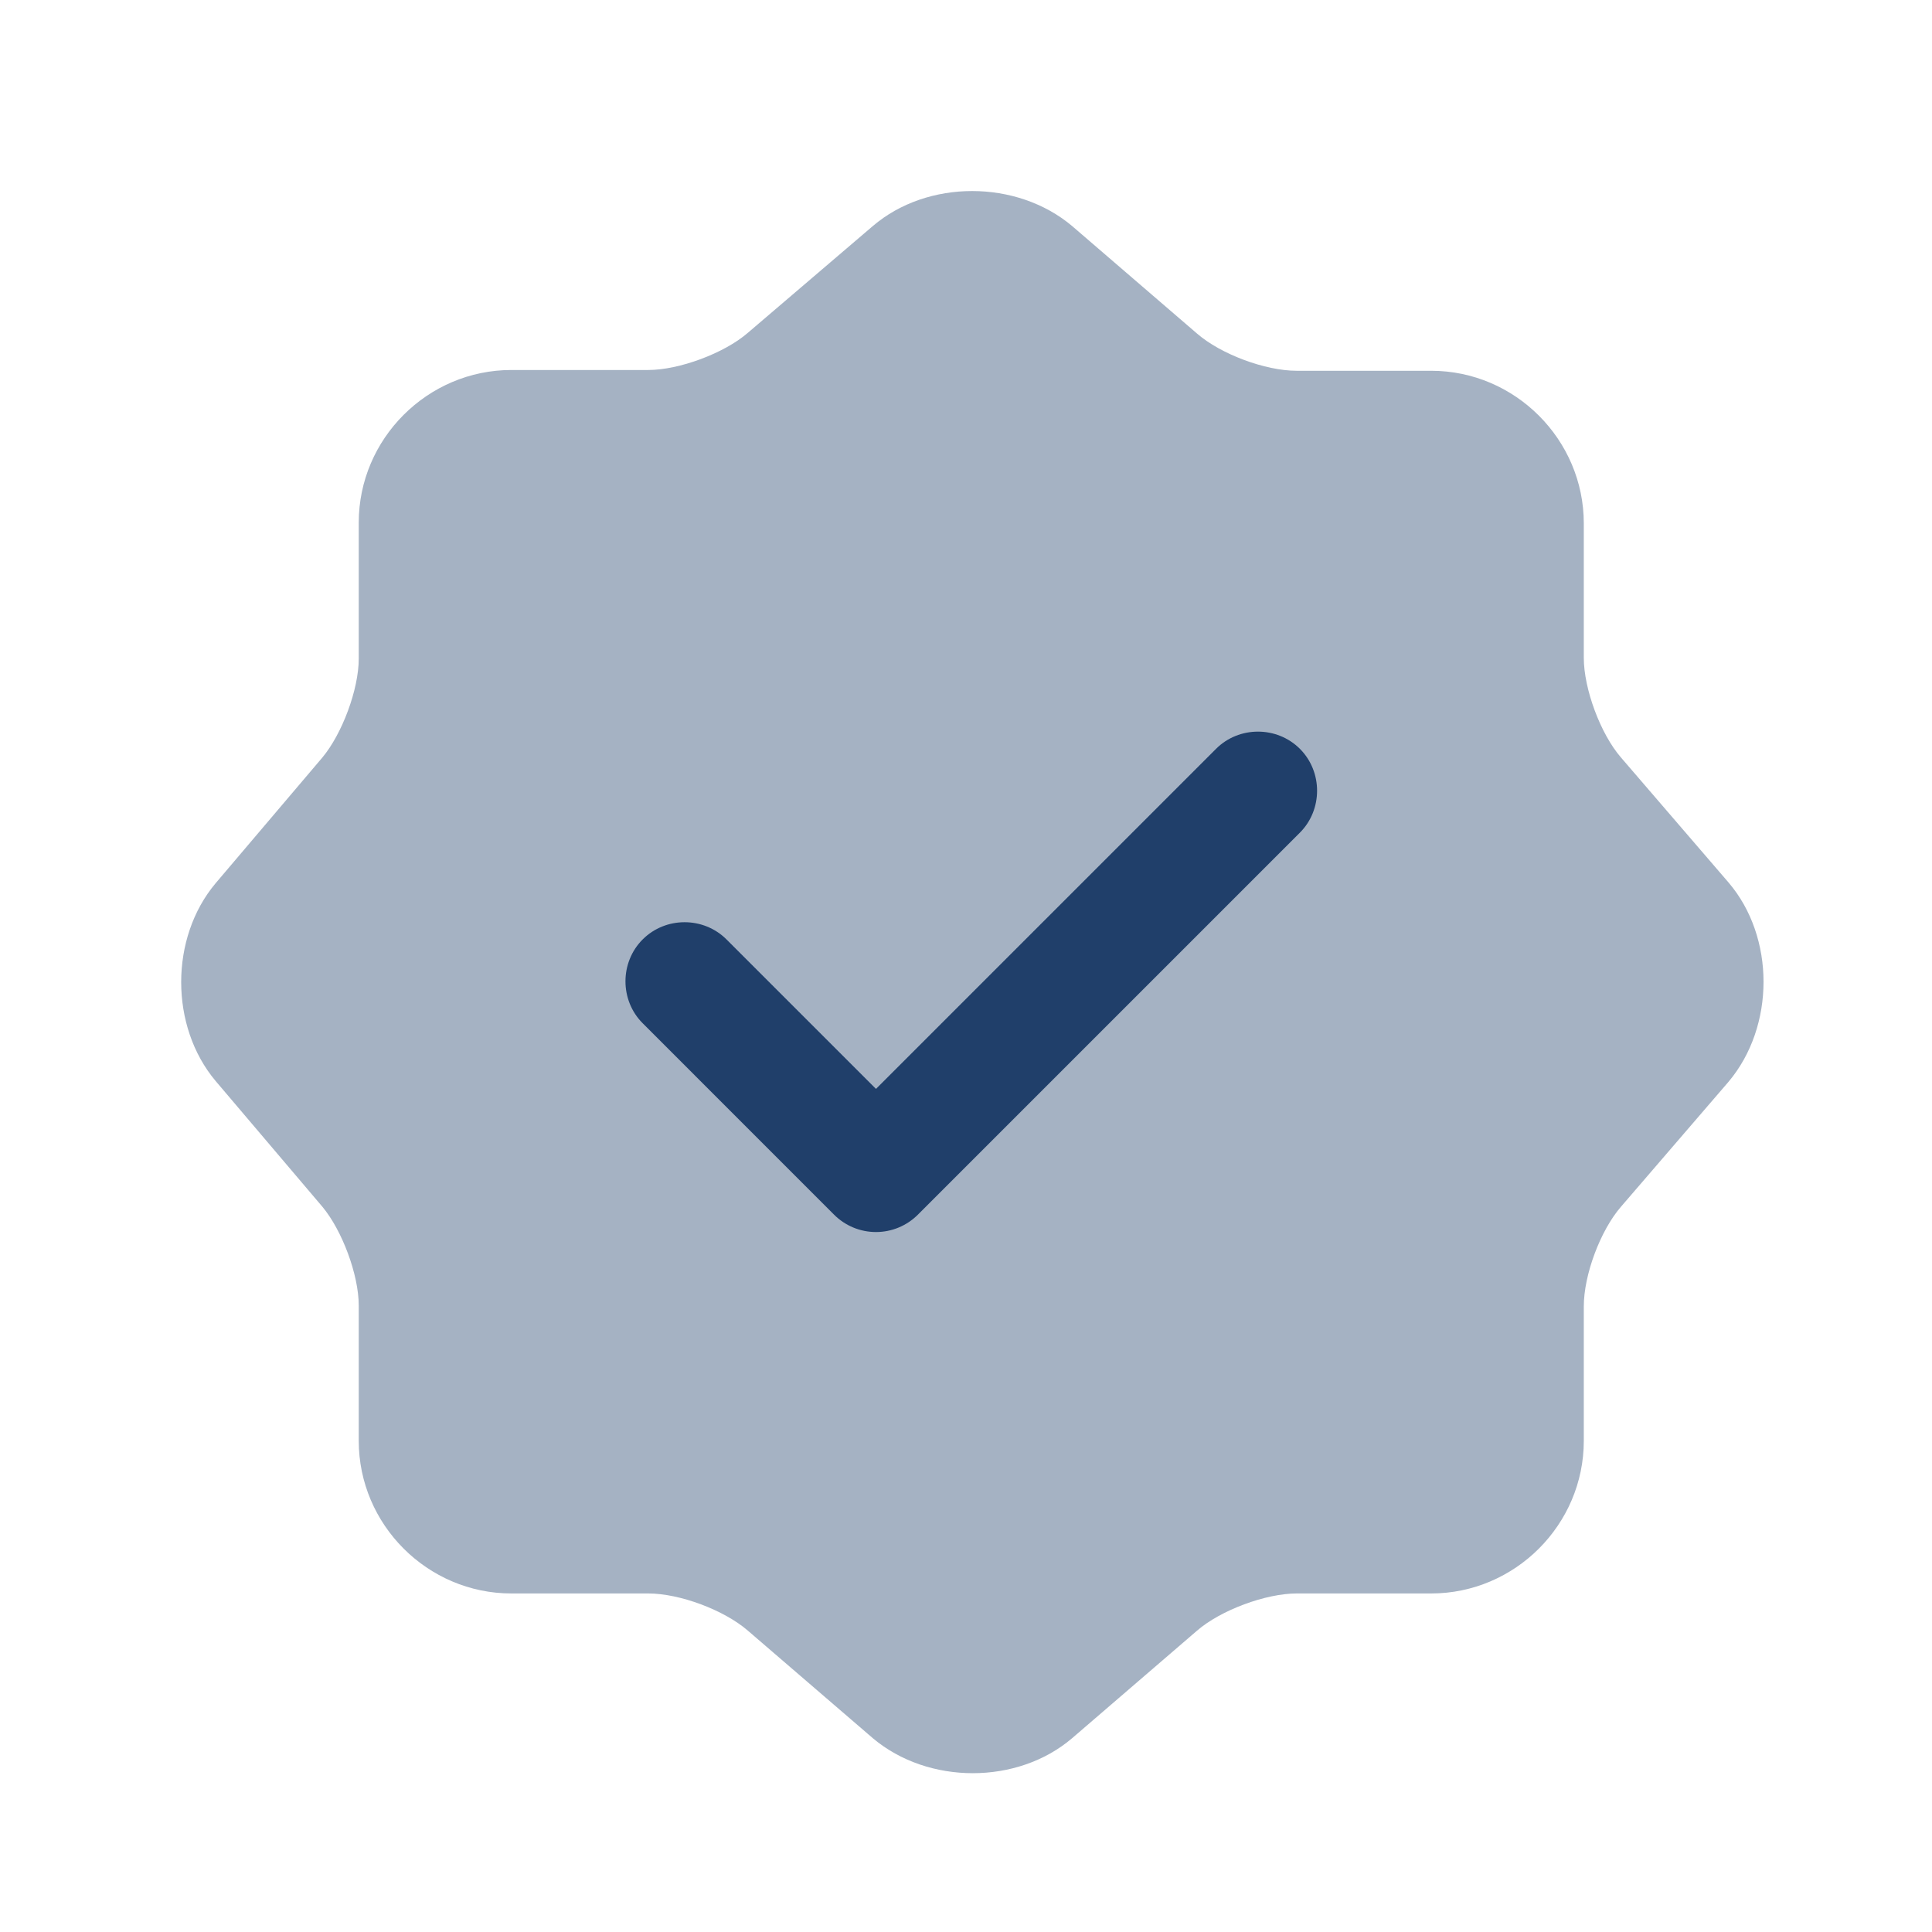
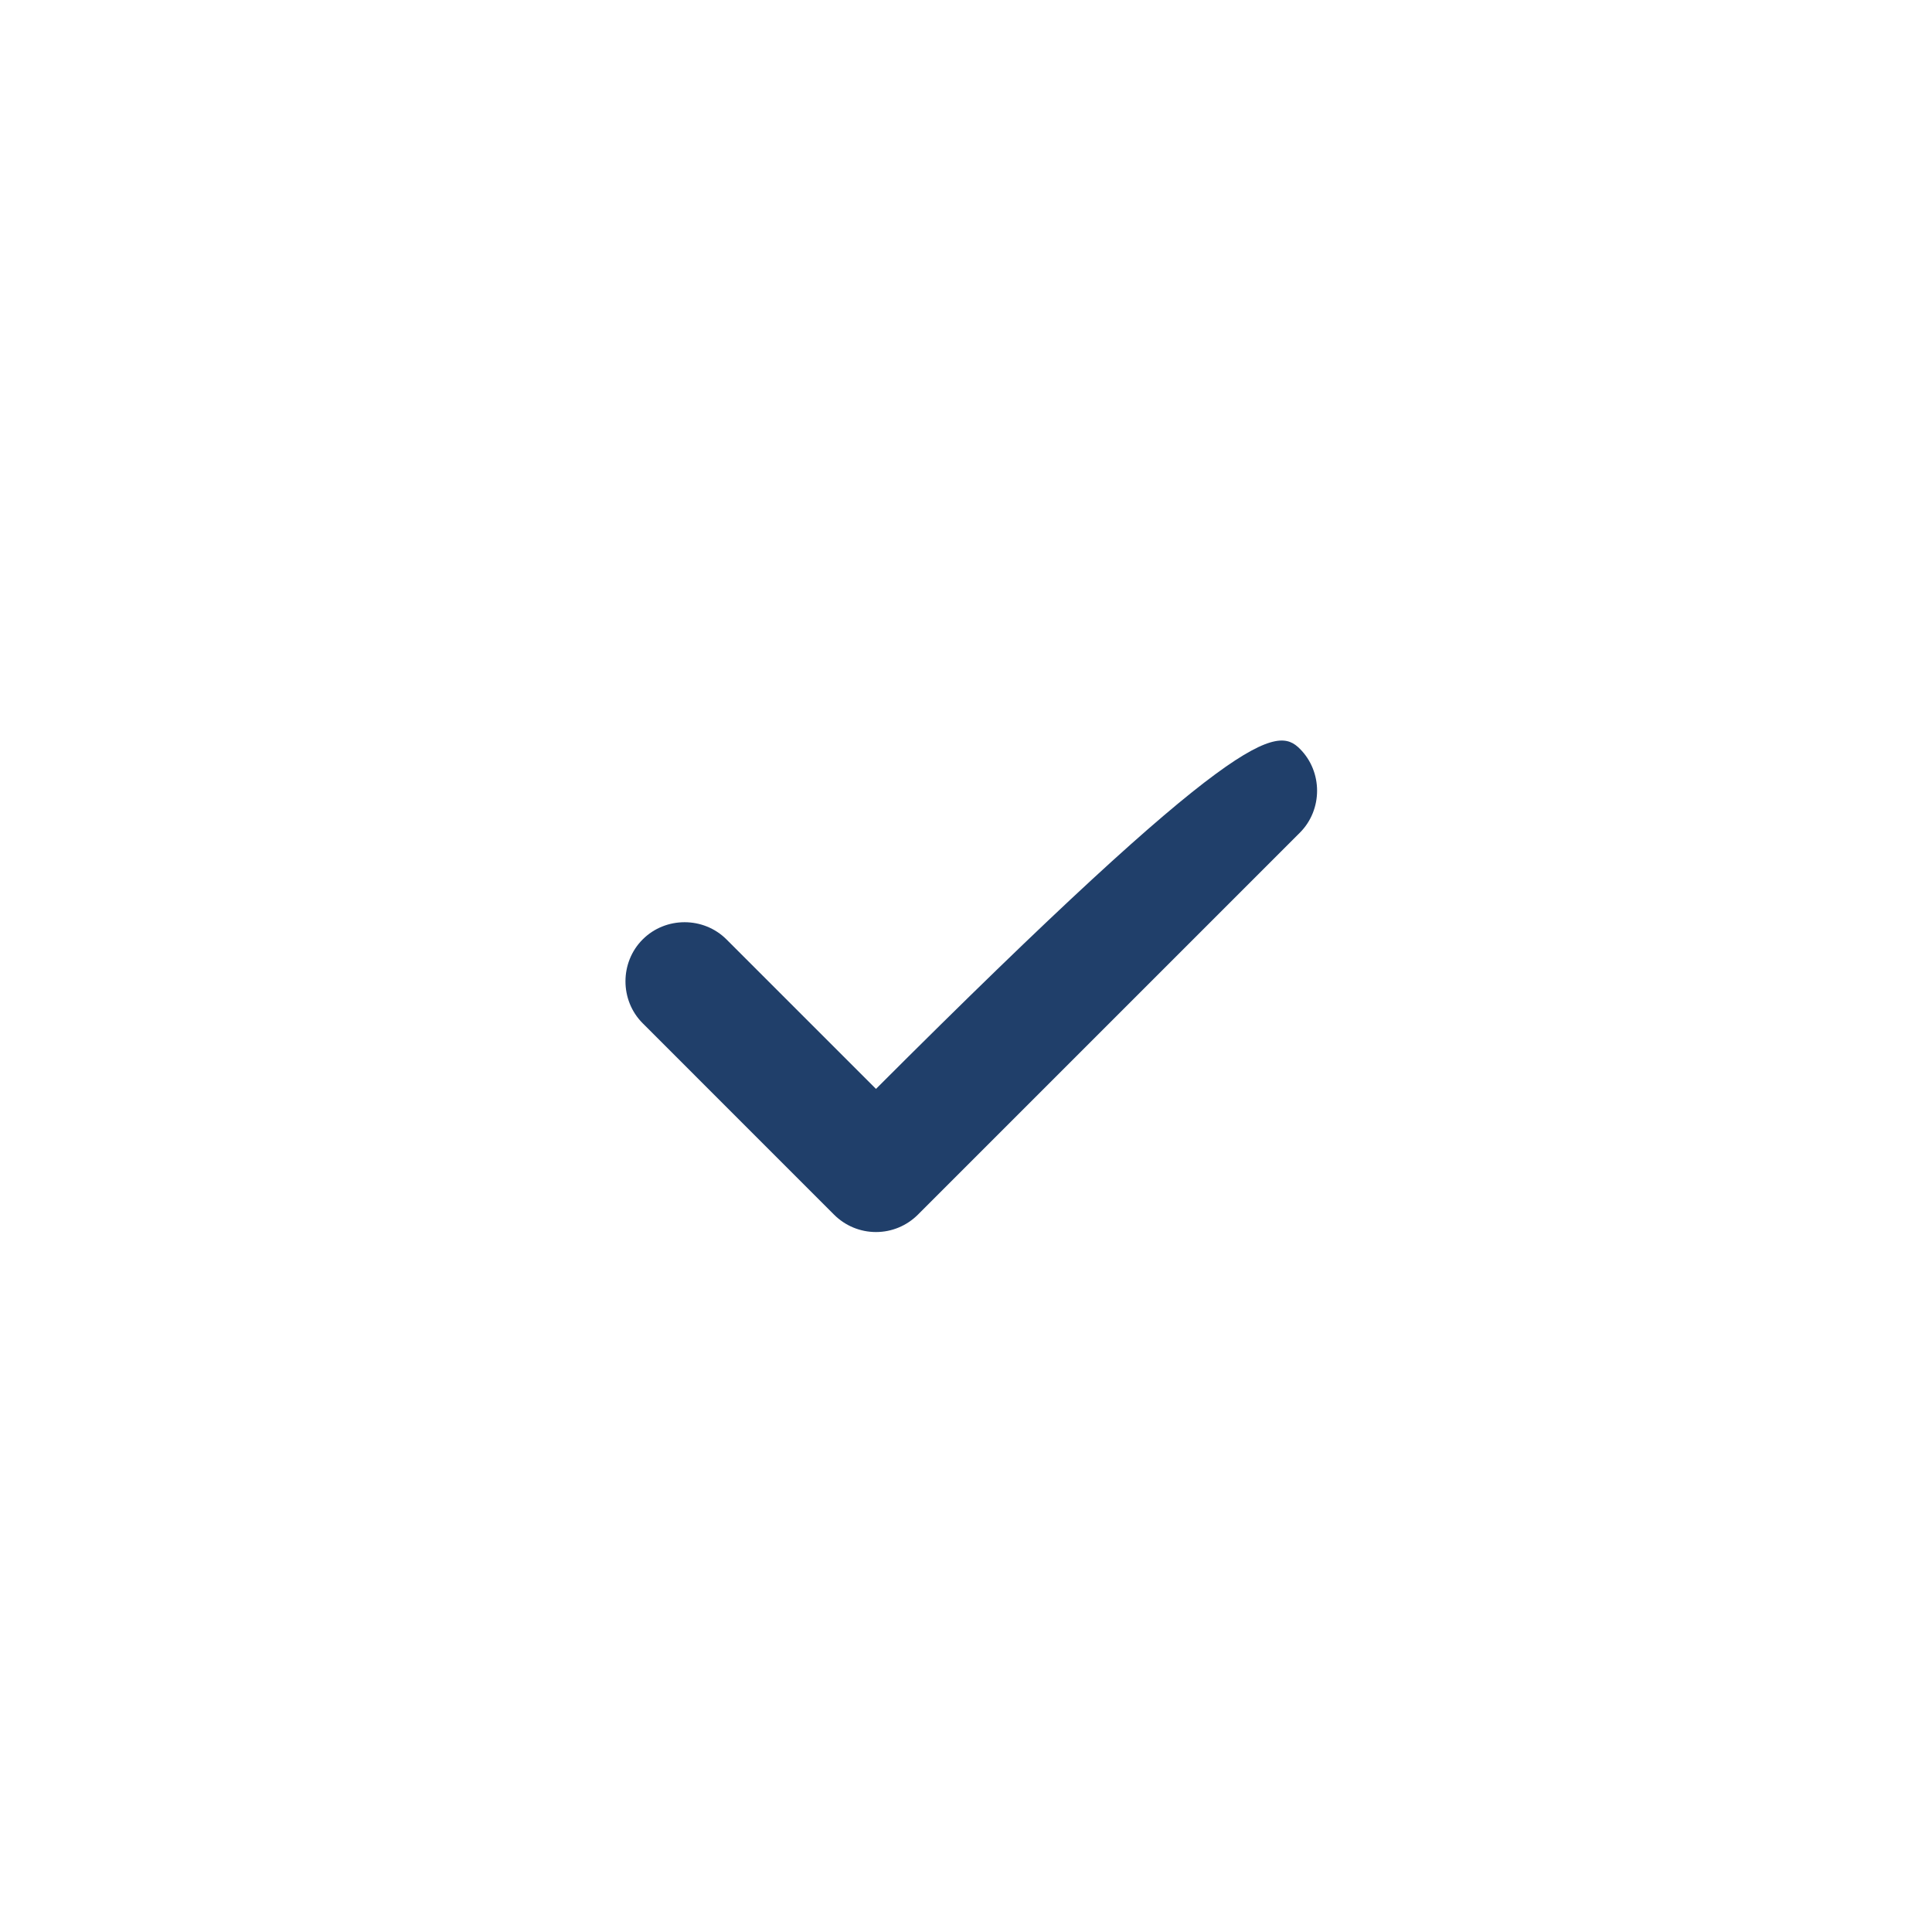
<svg xmlns="http://www.w3.org/2000/svg" width="57" height="57" viewBox="0 0 57 57" fill="none">
-   <path opacity="0.4" d="M25.751 6.669C27.361 5.292 29.997 5.292 31.631 6.669L35.317 9.842C36.017 10.449 37.324 10.939 38.257 10.939H42.224C44.697 10.939 46.727 12.969 46.727 15.442V19.409C46.727 20.319 47.217 21.649 47.824 22.349L50.997 26.036C52.374 27.646 52.374 30.282 50.997 31.916L47.824 35.602C47.217 36.302 46.727 37.609 46.727 38.542V42.509C46.727 44.982 44.697 47.012 42.224 47.012H38.257C37.347 47.012 36.017 47.502 35.317 48.109L31.631 51.282C30.021 52.659 27.384 52.659 25.751 51.282L22.064 48.109C21.364 47.502 20.057 47.012 19.124 47.012H15.087C12.614 47.012 10.584 44.982 10.584 42.509V38.519C10.584 37.609 10.094 36.302 9.511 35.602L6.361 31.892C5.007 30.282 5.007 27.669 6.361 26.059L9.511 22.349C10.094 21.649 10.584 20.342 10.584 19.432V15.419C10.584 12.946 12.614 10.916 15.087 10.916H19.124C20.034 10.916 21.364 10.426 22.064 9.819L25.751 6.669Z" fill="#203F6A" />
-   <path d="M25.844 36.349C25.377 36.349 24.934 36.163 24.607 35.836L18.961 30.189C18.284 29.512 18.284 28.392 18.961 27.716C19.637 27.039 20.757 27.039 21.434 27.716L25.844 32.126L35.877 22.093C36.554 21.416 37.674 21.416 38.351 22.093C39.027 22.769 39.027 23.889 38.351 24.566L27.081 35.836C26.754 36.163 26.311 36.349 25.844 36.349Z" fill="#203F6A" />
+   <path d="M25.844 36.349C25.377 36.349 24.934 36.163 24.607 35.836L18.961 30.189C18.284 29.512 18.284 28.392 18.961 27.716C19.637 27.039 20.757 27.039 21.434 27.716L25.844 32.126C36.554 21.416 37.674 21.416 38.351 22.093C39.027 22.769 39.027 23.889 38.351 24.566L27.081 35.836C26.754 36.163 26.311 36.349 25.844 36.349Z" fill="#203F6A" />
</svg>